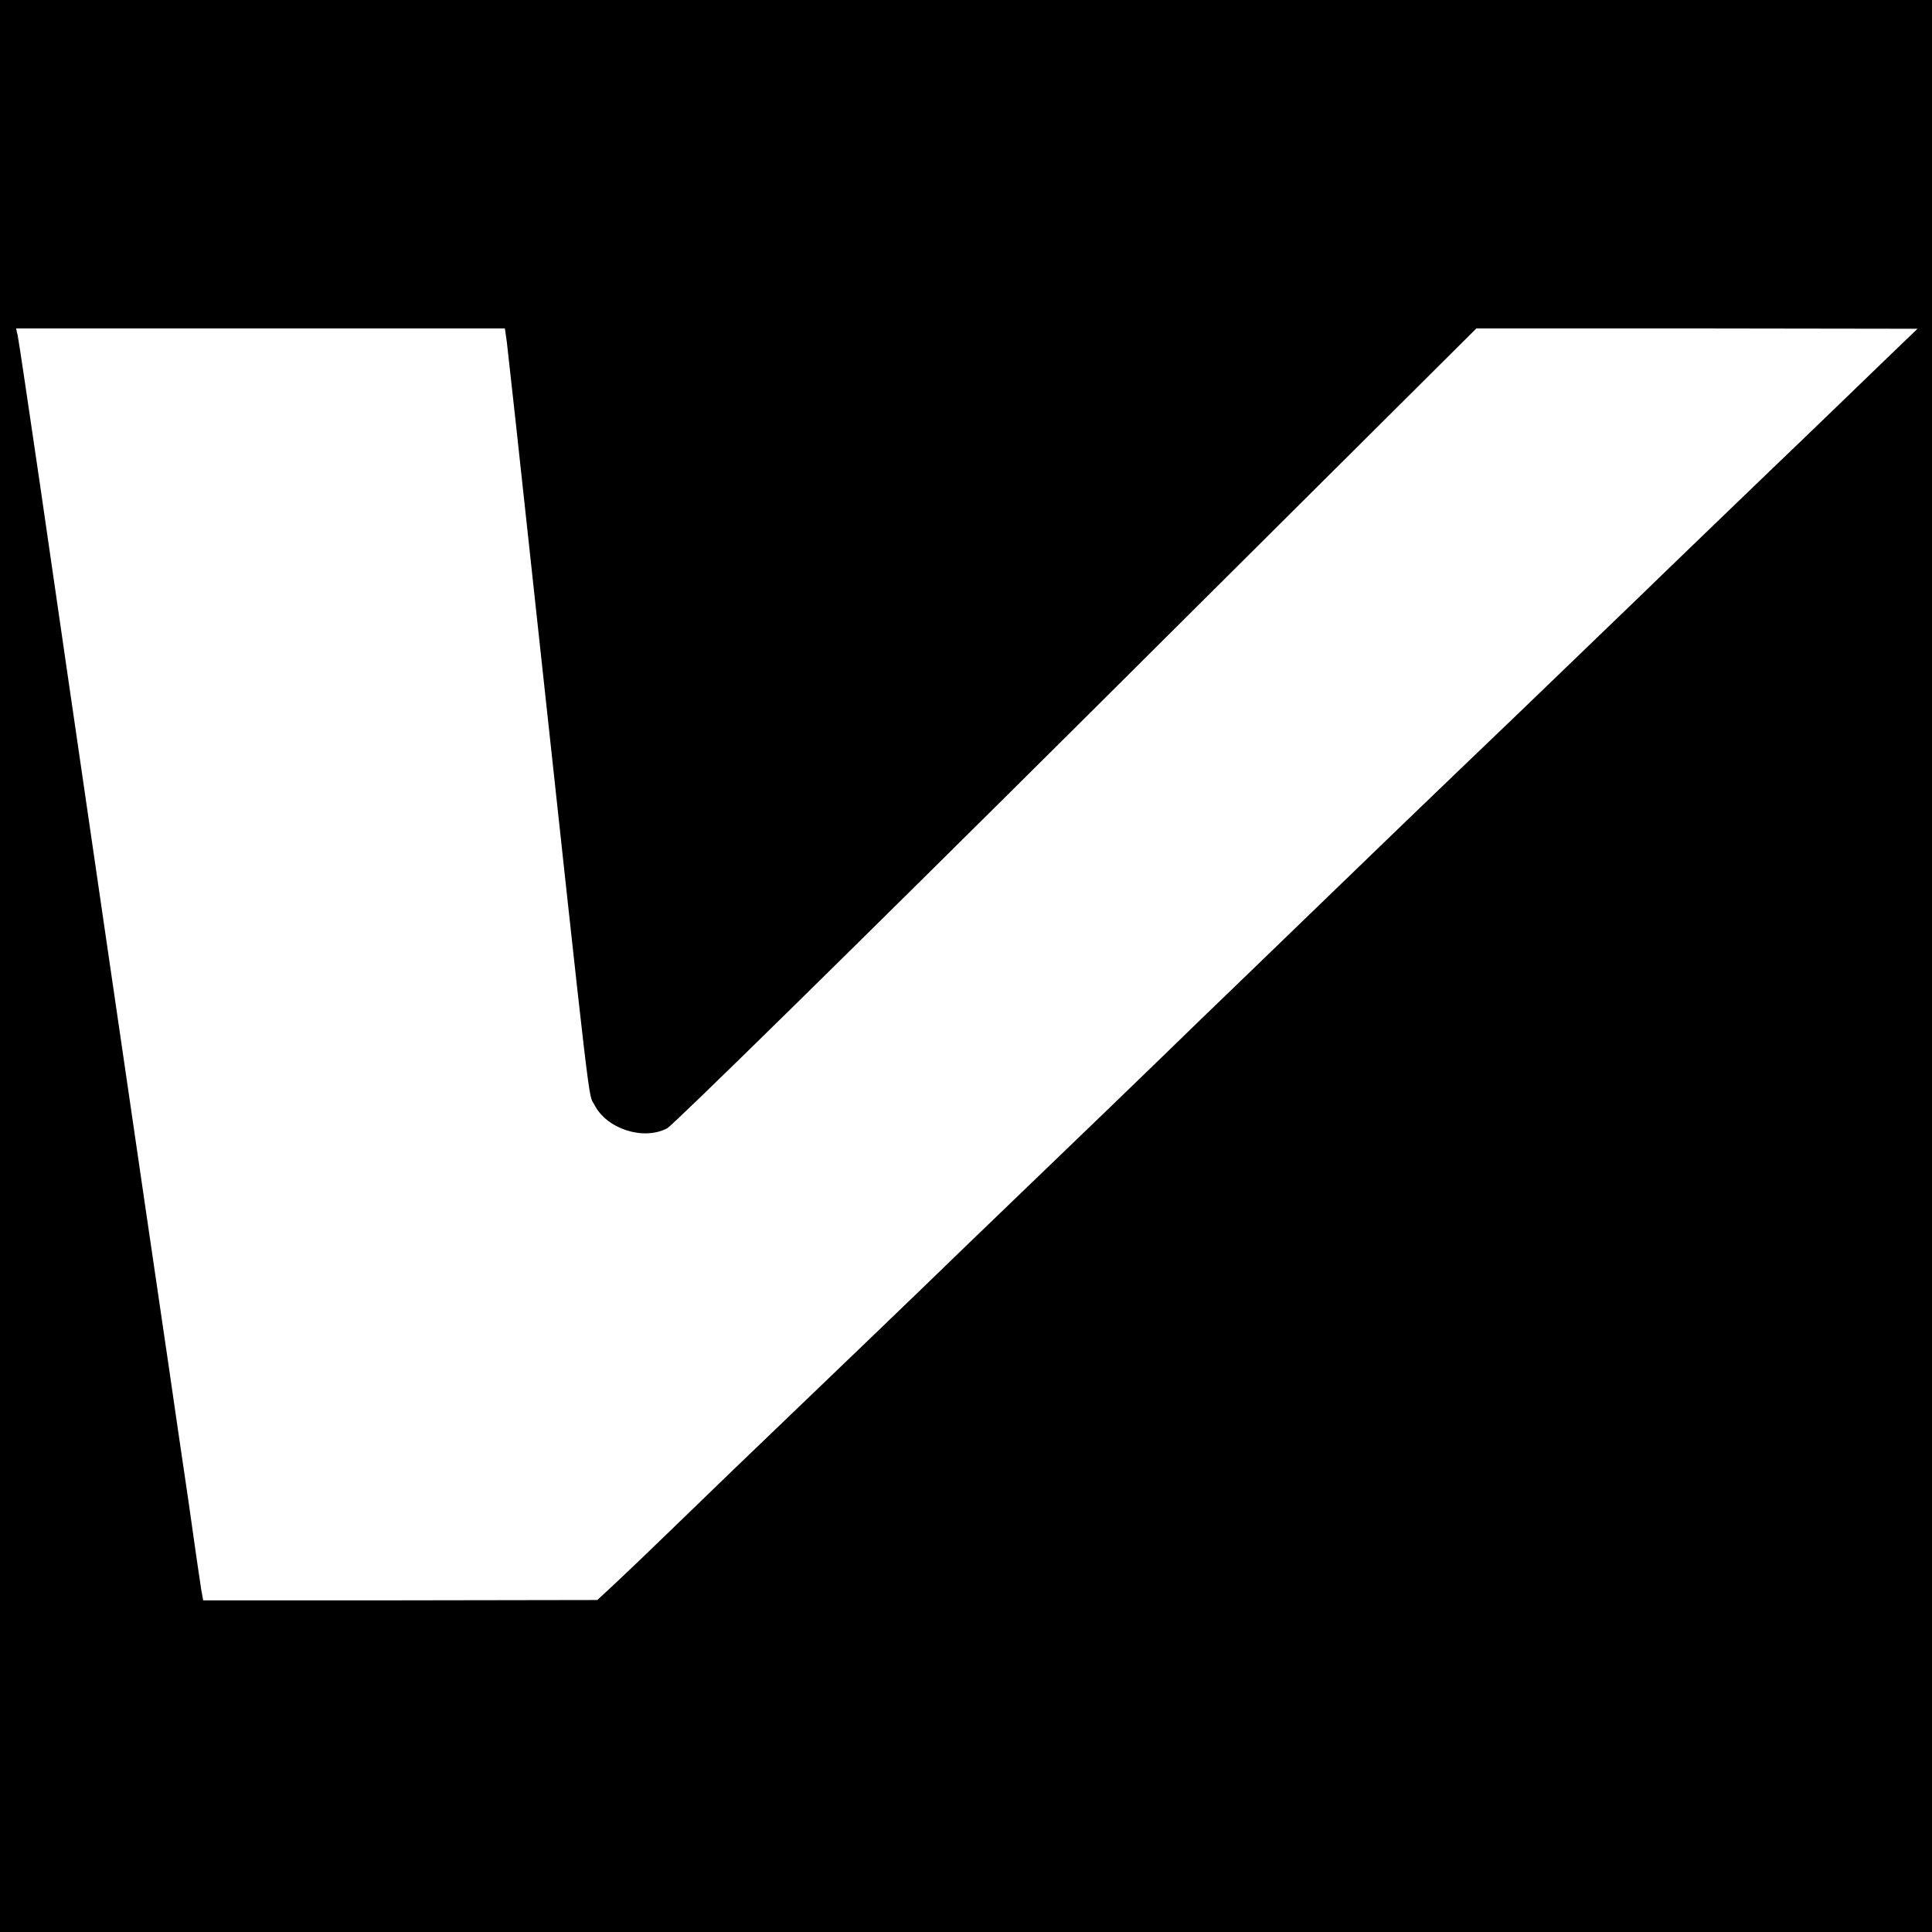
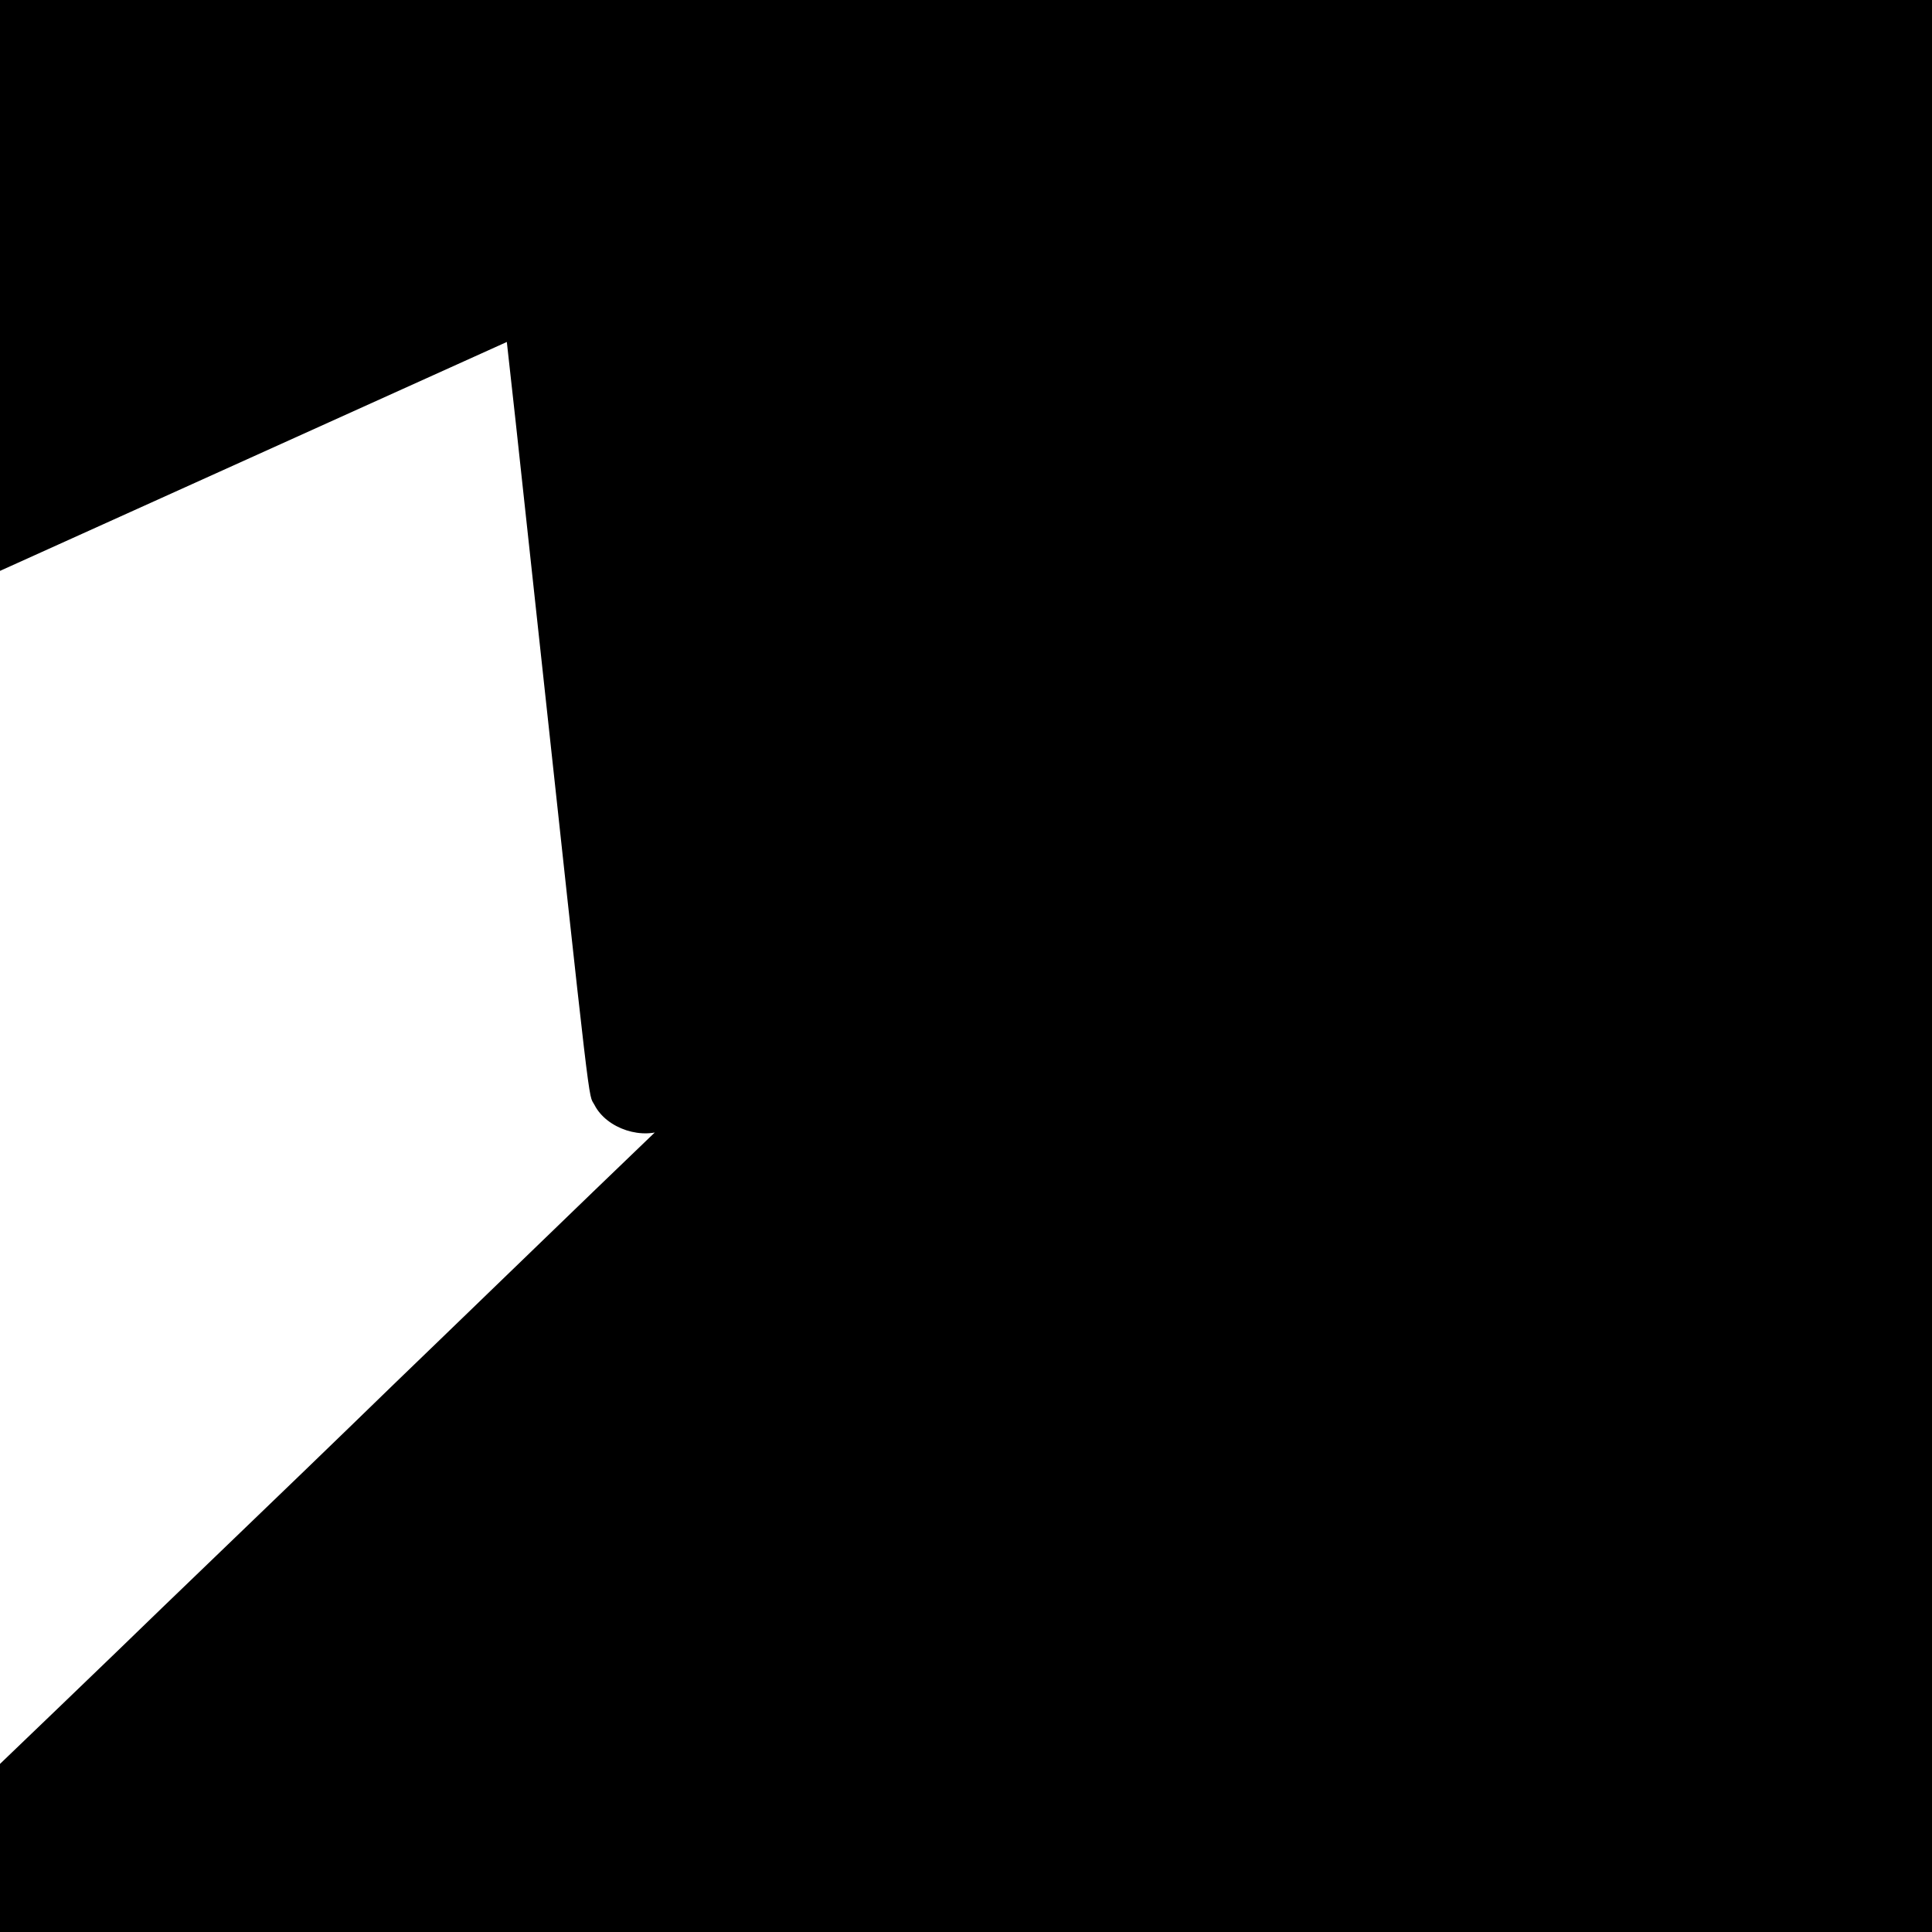
<svg xmlns="http://www.w3.org/2000/svg" version="1.0" width="600pt" height="600pt" viewBox="0 0 600 600" preserveAspectRatio="xMidYMid meet">
  <g transform="translate(0,600) scale(0.1,-0.1)" fill="#000000" stroke="none">
-     <path d="M0 3000 l0 -3000 3000 0 3000 0 0 3000 0 3000 -3000 0 -3000 0 0 -3000z m1574 1938 c3 -24 42 -378 86 -788 180 -1661 166 -1543 186 -1581 38 -75 152 -112 226 -73 20 11 593 574 1274 1251 l1239 1233 685 0 685 -1 -105 -101 c-58 -56 -217 -210 -355 -342 -137 -132 -315 -303 -395 -381 -80 -77 -253 -244 -384 -370 -278 -266 -478 -459 -696 -670 -85 -82 -216 -209 -290 -280 -74 -72 -202 -196 -285 -276 -82 -79 -215 -207 -295 -284 -80 -77 -208 -200 -285 -275 -77 -74 -250 -241 -385 -370 -135 -129 -306 -294 -380 -366 -74 -72 -160 -154 -190 -182 l-55 -51 -612 -1 -612 0 -6 33 c-3 17 -21 142 -40 277 -20 135 -47 319 -60 410 -54 365 -340 2323 -400 2740 -36 245 -67 455 -70 468 l-5 22 759 0 759 0 6 -42z" />
+     <path d="M0 3000 l0 -3000 3000 0 3000 0 0 3000 0 3000 -3000 0 -3000 0 0 -3000z m1574 1938 c3 -24 42 -378 86 -788 180 -1661 166 -1543 186 -1581 38 -75 152 -112 226 -73 20 11 593 574 1274 1251 c-58 -56 -217 -210 -355 -342 -137 -132 -315 -303 -395 -381 -80 -77 -253 -244 -384 -370 -278 -266 -478 -459 -696 -670 -85 -82 -216 -209 -290 -280 -74 -72 -202 -196 -285 -276 -82 -79 -215 -207 -295 -284 -80 -77 -208 -200 -285 -275 -77 -74 -250 -241 -385 -370 -135 -129 -306 -294 -380 -366 -74 -72 -160 -154 -190 -182 l-55 -51 -612 -1 -612 0 -6 33 c-3 17 -21 142 -40 277 -20 135 -47 319 -60 410 -54 365 -340 2323 -400 2740 -36 245 -67 455 -70 468 l-5 22 759 0 759 0 6 -42z" />
  </g>
</svg>